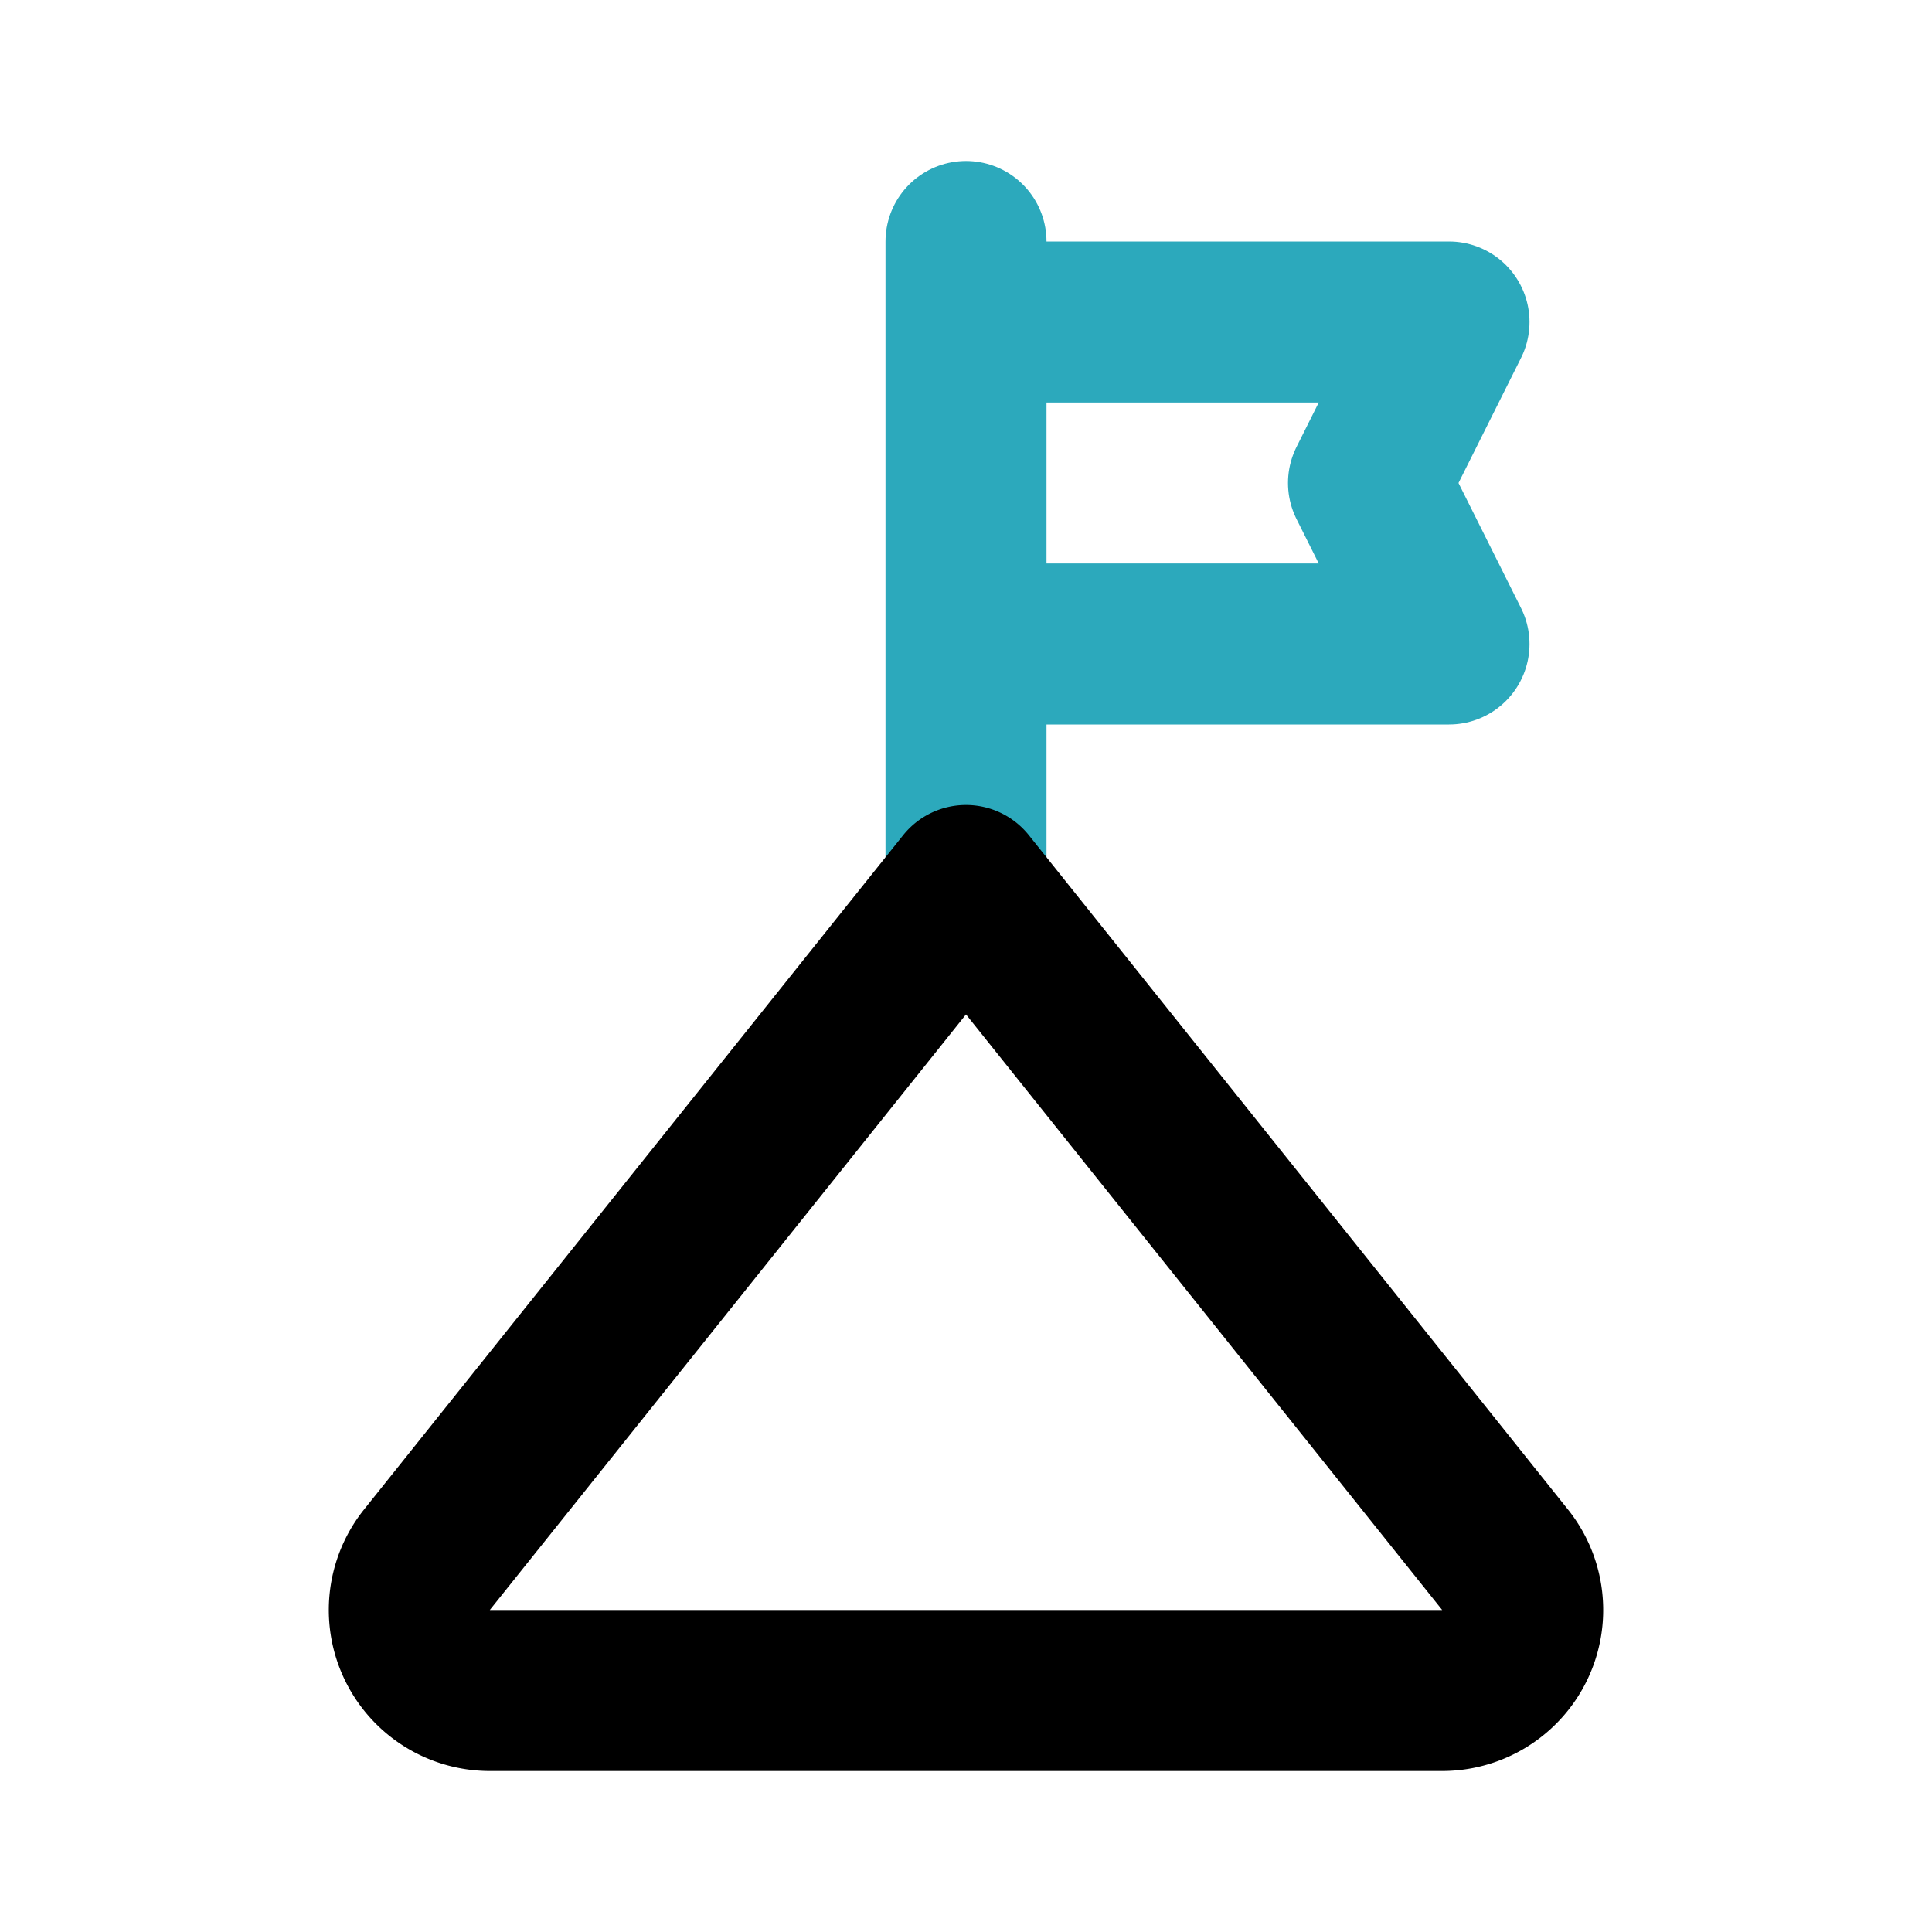
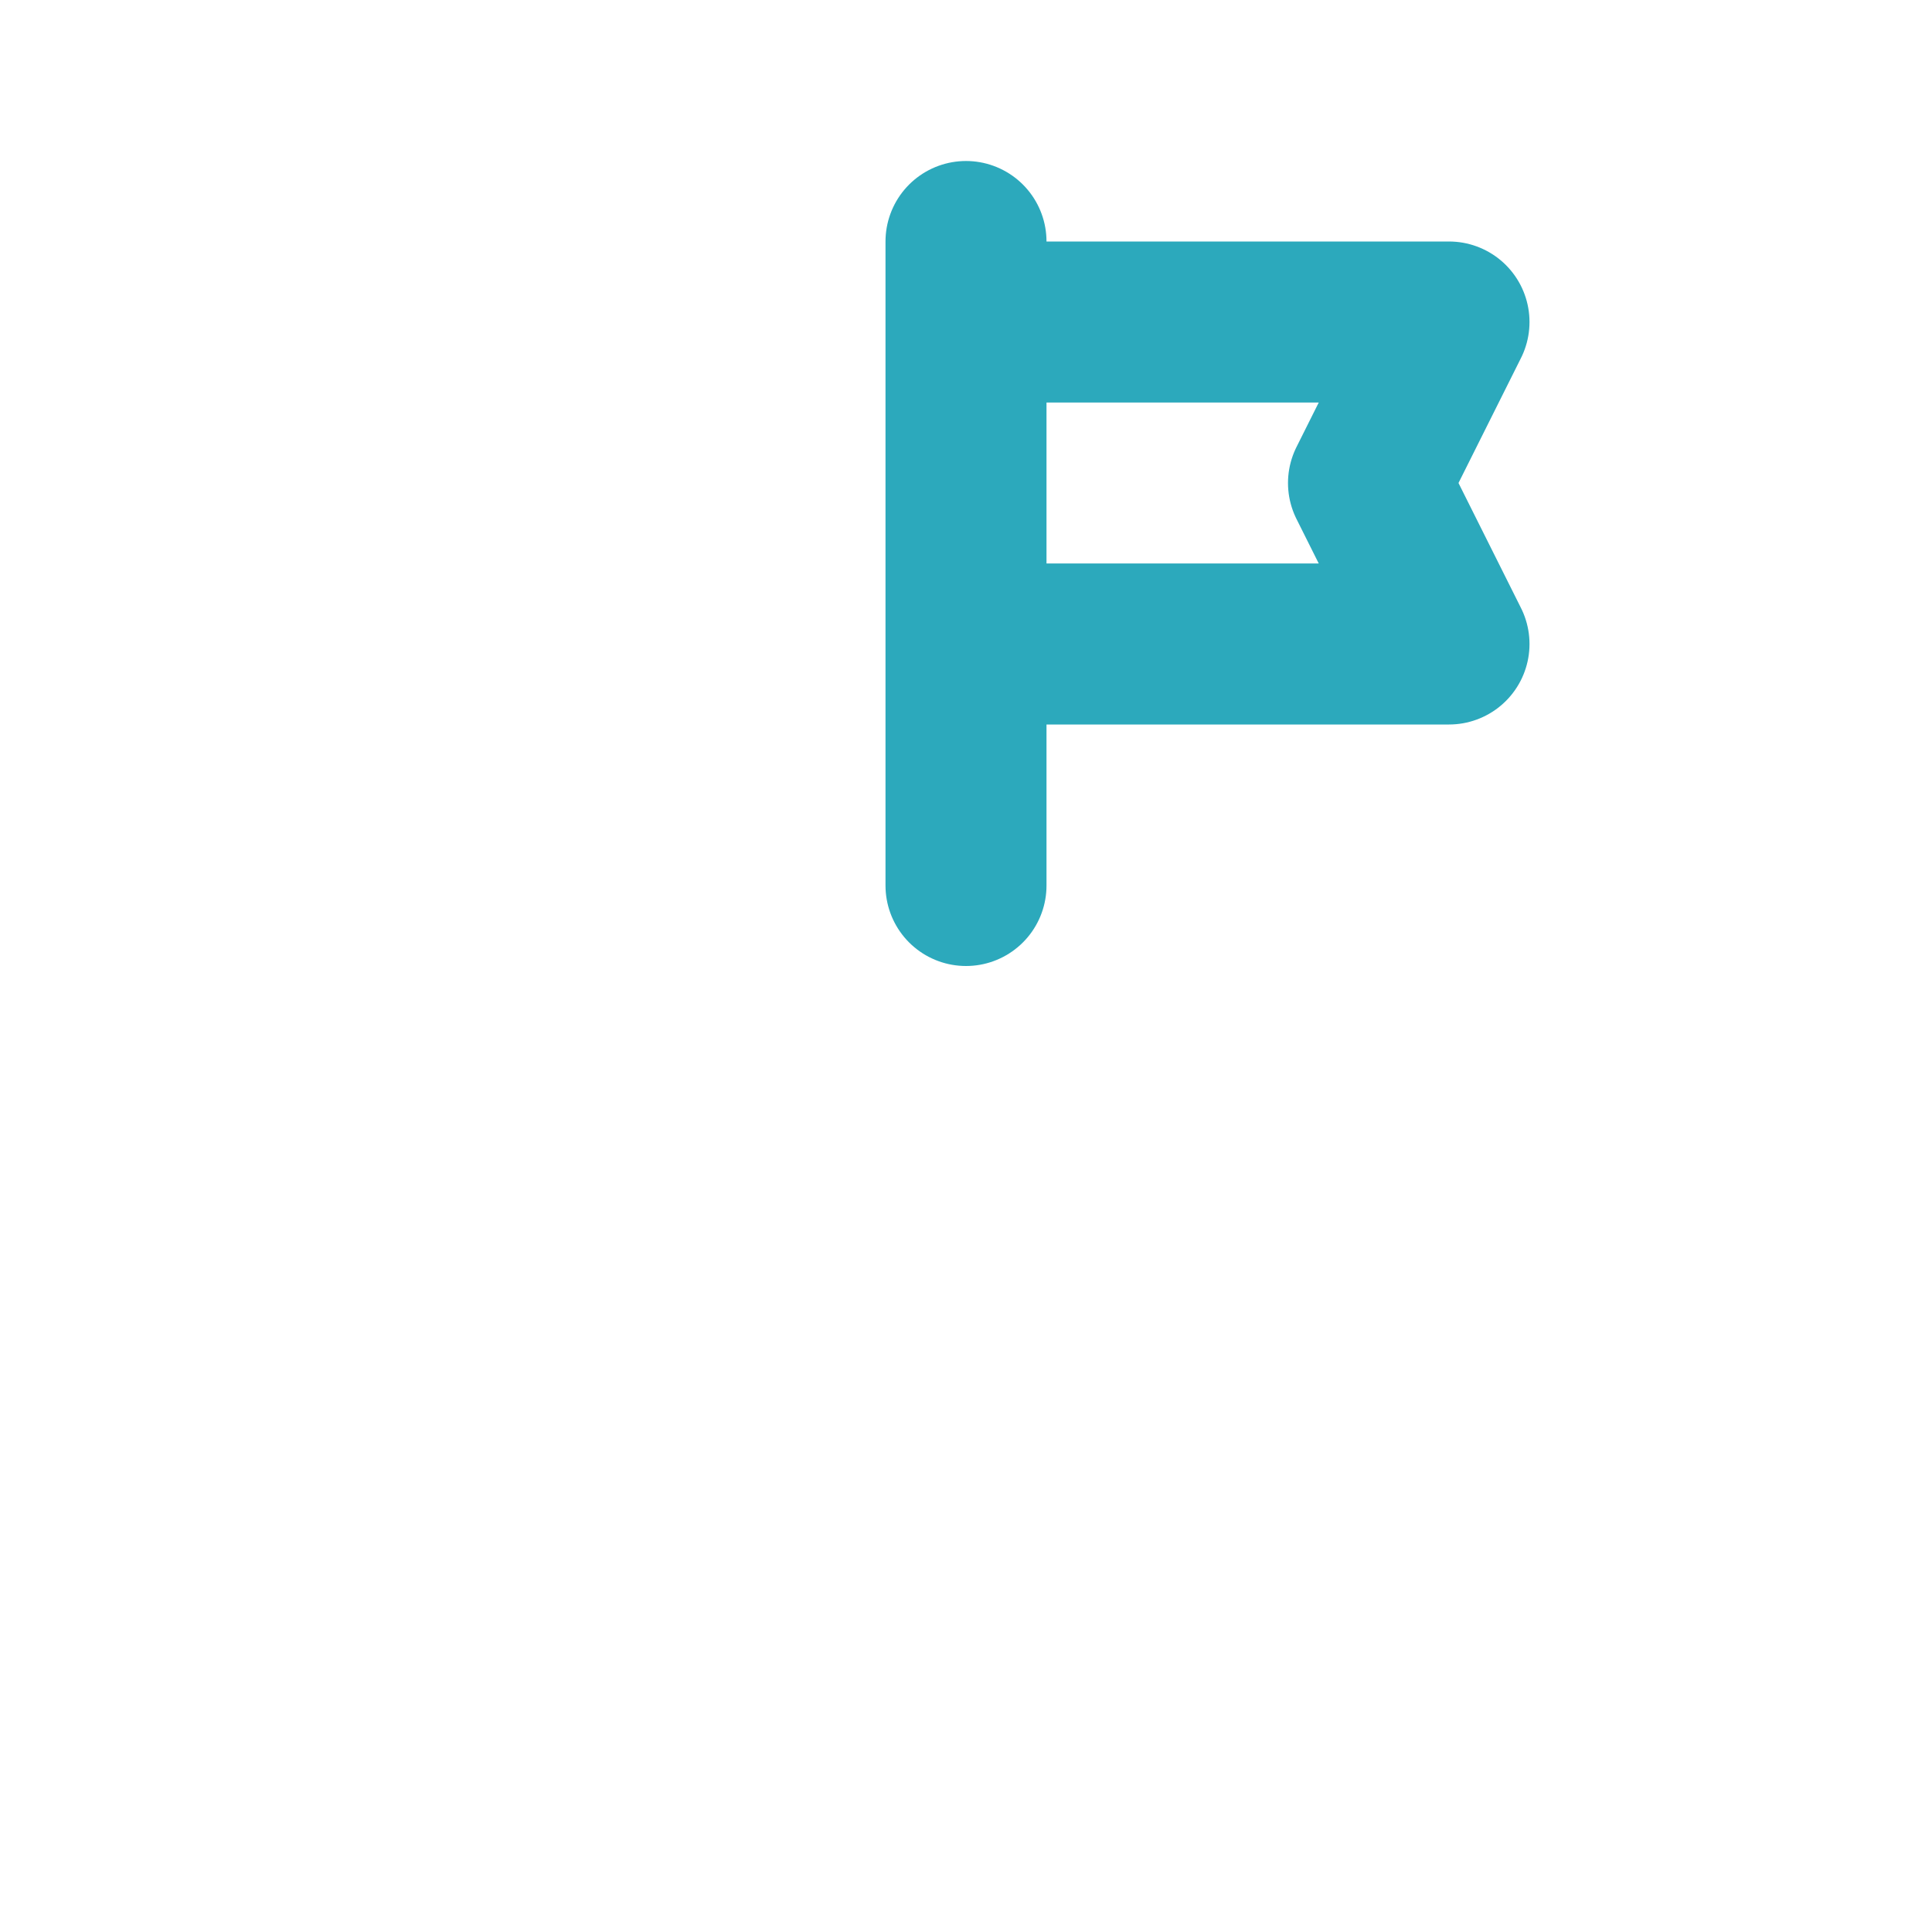
<svg xmlns="http://www.w3.org/2000/svg" fill="#000000" width="800px" height="800px" viewBox="0 0 24 24" id="goal-2" data-name="Line Color" class="icon line-color">
  <path id="secondary" d="M12,11V3m6,1H12V8h6L17,6Z" style="fill: none; stroke: rgb(44, 169, 188); stroke-linecap: round; stroke-linejoin: round; stroke-width: 2;" />
-   <path id="primary" d="M18.7,19.38A1,1,0,0,1,17.92,21H6.08a1,1,0,0,1-.78-1.62L12,11Z" style="fill: none; stroke: rgb(0, 0, 0); stroke-linecap: round; stroke-linejoin: round; stroke-width: 2;" />
</svg>